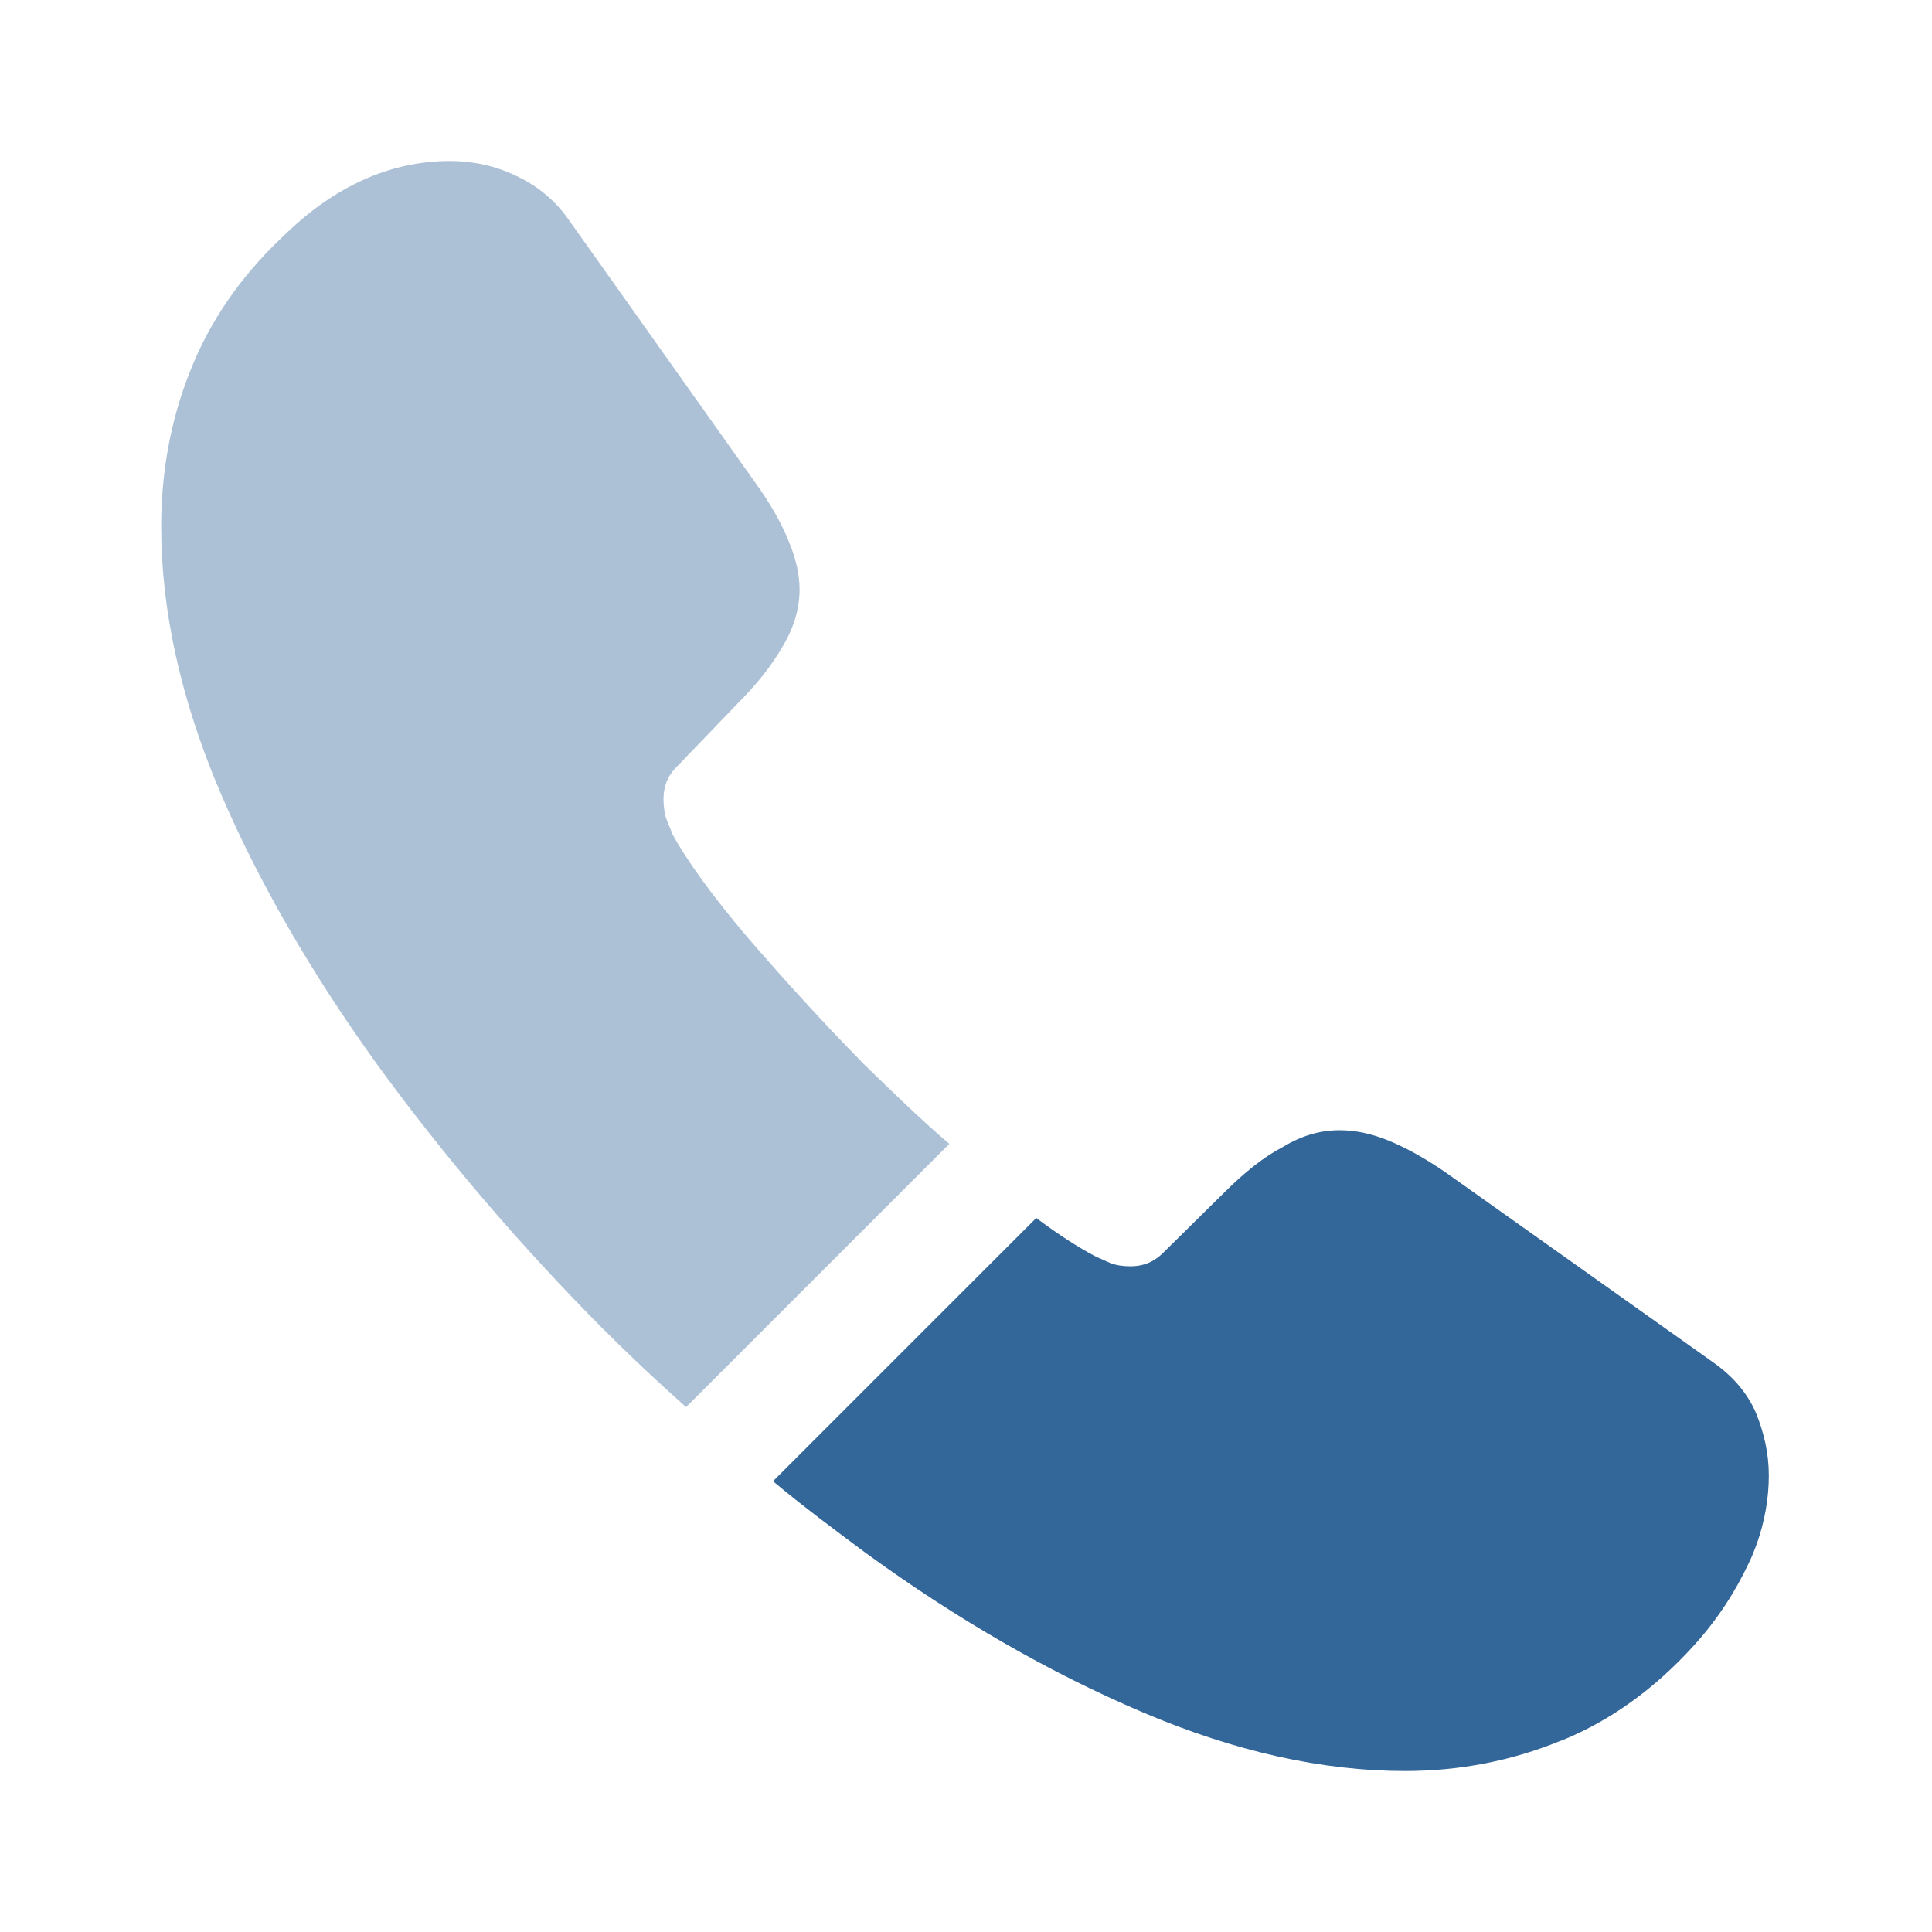
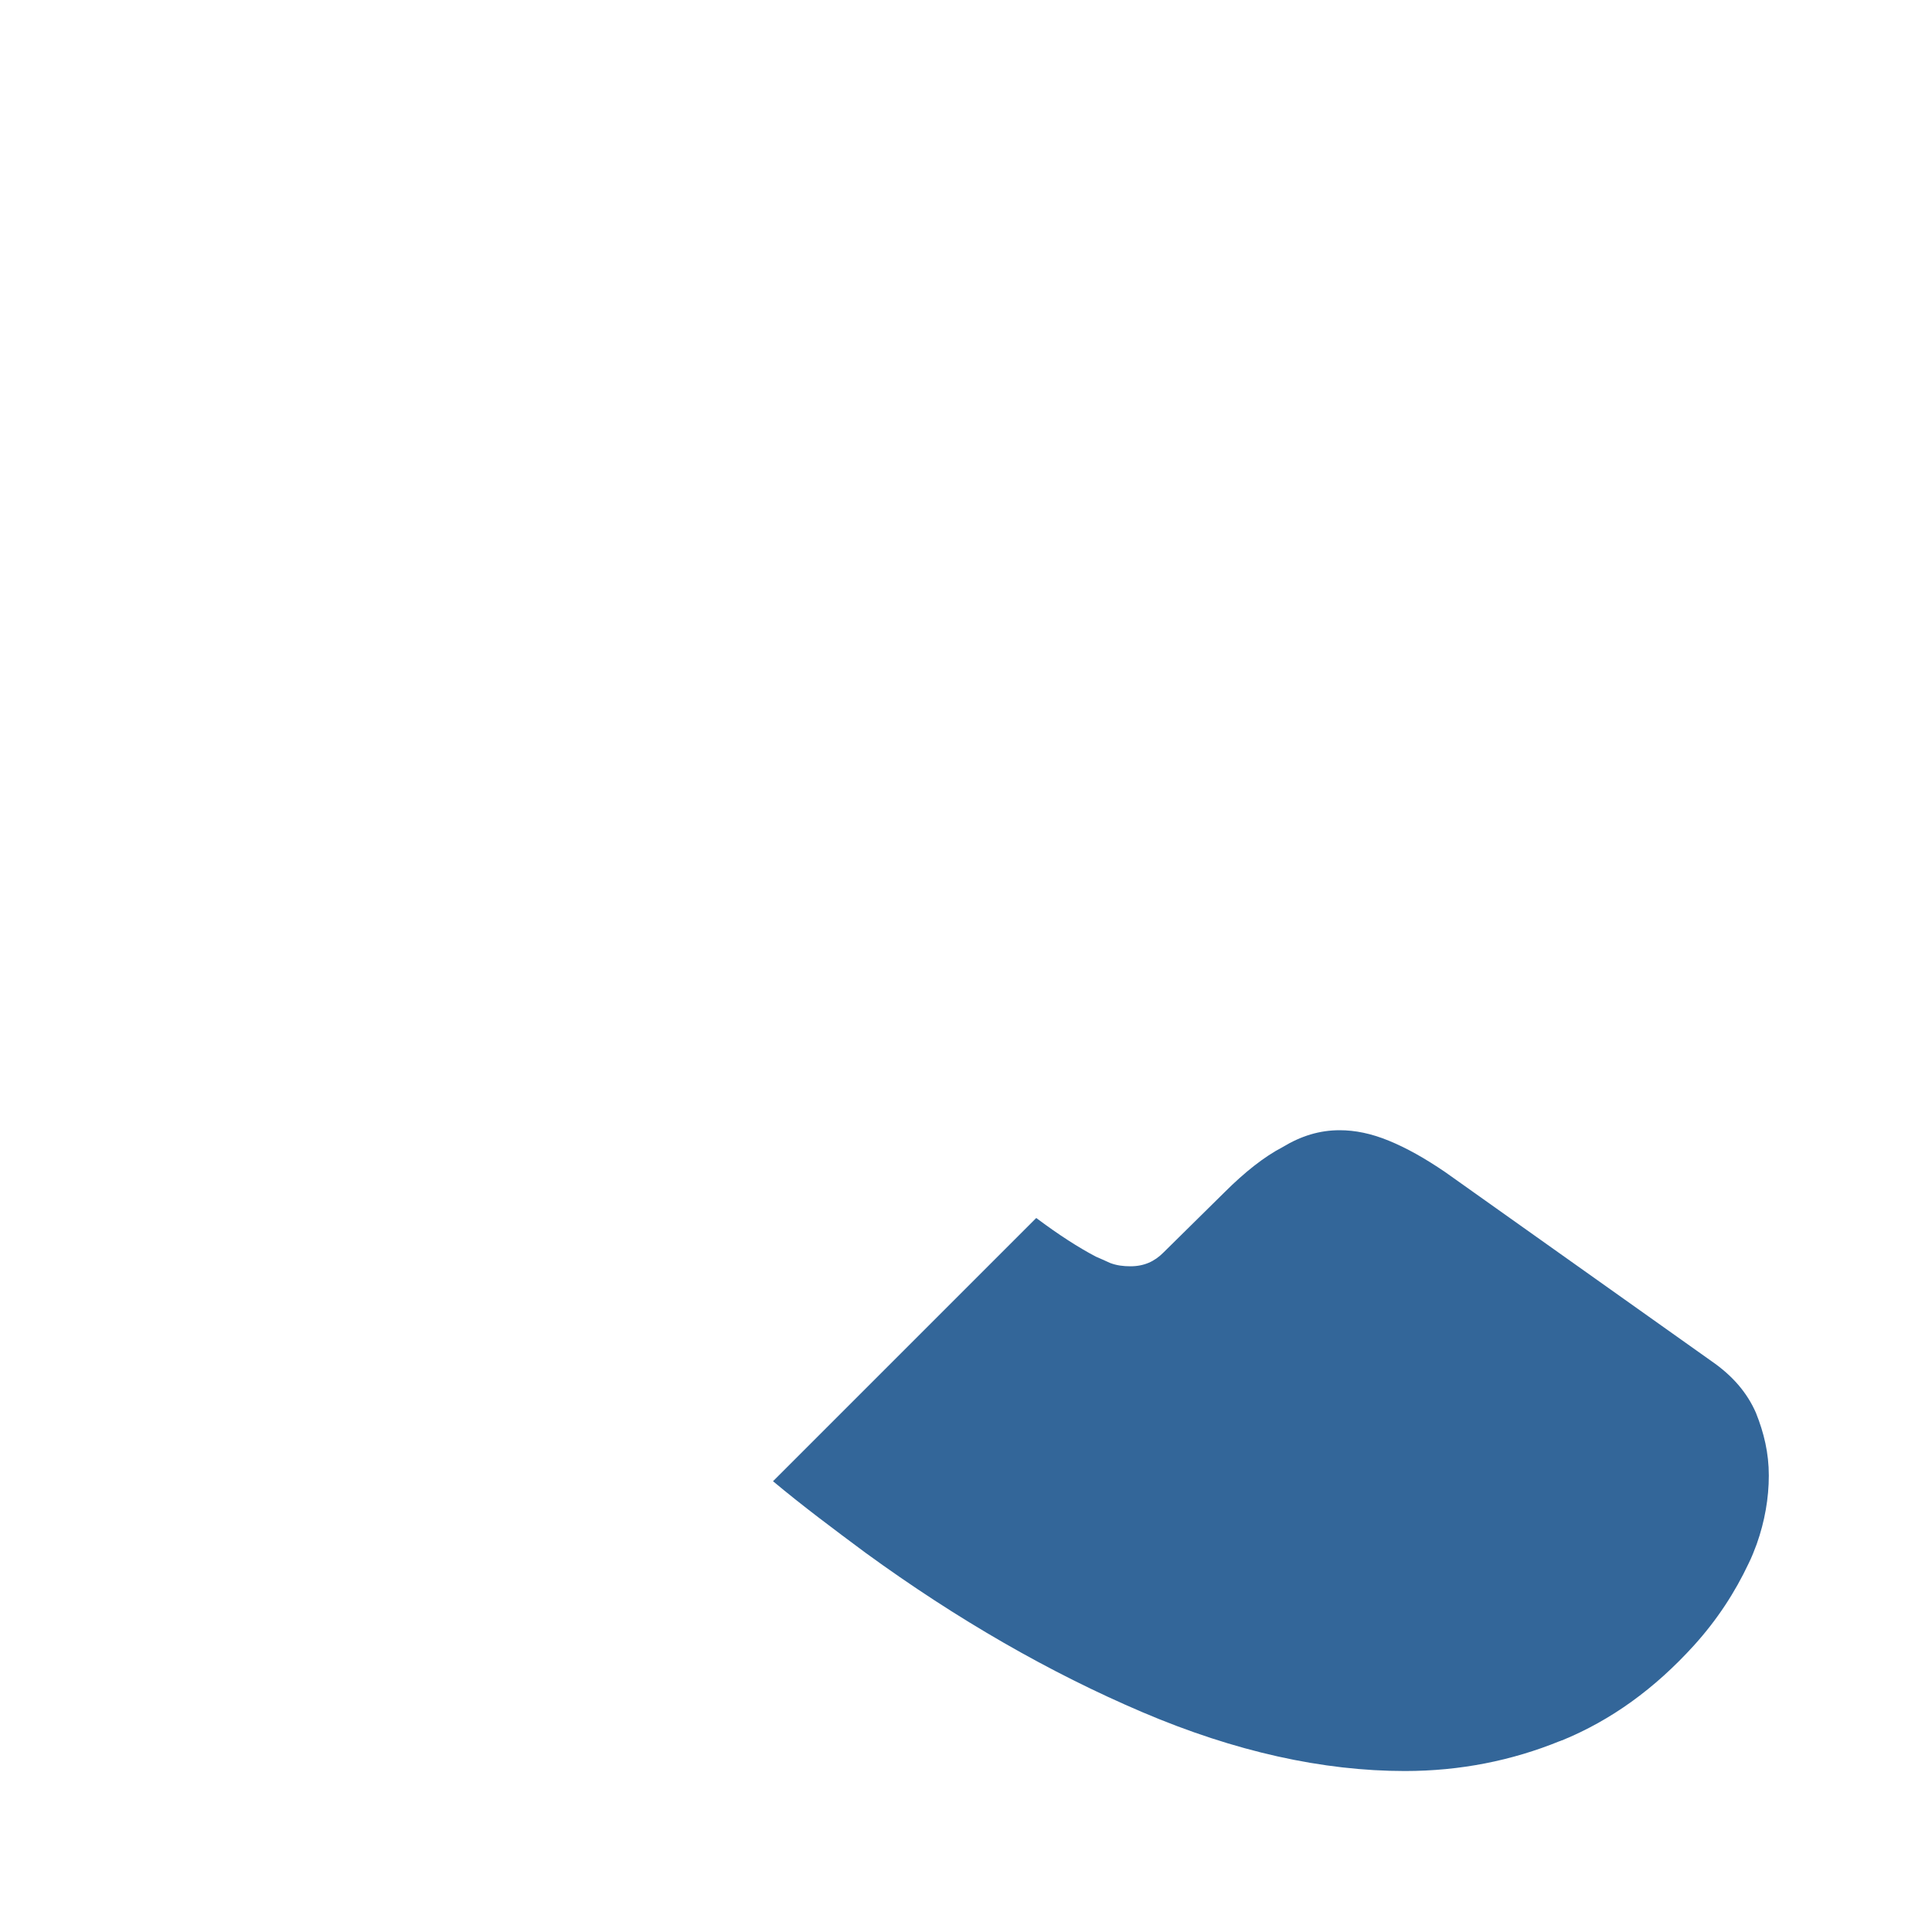
<svg xmlns="http://www.w3.org/2000/svg" width="28" height="28" viewBox="0 0 28 28" fill="none">
-   <path opacity="0.4" d="M13.758 16.578L9.943 20.393C9.523 20.02 9.114 19.635 8.718 19.238C7.516 18.025 6.431 16.753 5.463 15.423C4.506 14.093 3.736 12.763 3.176 11.445C2.616 10.115 2.336 8.843 2.336 7.63C2.336 6.837 2.476 6.078 2.756 5.378C3.036 4.667 3.479 4.013 4.098 3.43C4.844 2.695 5.661 2.333 6.524 2.333C6.851 2.333 7.178 2.403 7.469 2.543C7.773 2.683 8.041 2.893 8.251 3.197L10.958 7.012C11.168 7.303 11.319 7.572 11.424 7.828C11.529 8.073 11.588 8.318 11.588 8.54C11.588 8.82 11.506 9.1 11.343 9.368C11.191 9.637 10.969 9.917 10.689 10.197L9.803 11.118C9.674 11.247 9.616 11.398 9.616 11.585C9.616 11.678 9.628 11.76 9.651 11.853C9.686 11.947 9.721 12.017 9.744 12.087C9.954 12.472 10.316 12.973 10.829 13.58C11.354 14.187 11.914 14.805 12.521 15.423C12.941 15.832 13.349 16.228 13.758 16.578Z" fill="#336699" />
  <path d="M25.635 21.385C25.635 21.712 25.576 22.05 25.46 22.377C25.425 22.47 25.39 22.563 25.343 22.657C25.145 23.077 24.888 23.473 24.55 23.847C23.978 24.477 23.348 24.932 22.637 25.223C22.625 25.223 22.613 25.235 22.602 25.235C21.913 25.515 21.166 25.667 20.361 25.667C19.172 25.667 17.9 25.387 16.558 24.815C15.216 24.243 13.875 23.473 12.545 22.505C12.09 22.167 11.635 21.828 11.203 21.467L15.018 17.652C15.345 17.897 15.636 18.083 15.882 18.212C15.94 18.235 16.01 18.27 16.091 18.305C16.185 18.34 16.278 18.352 16.383 18.352C16.581 18.352 16.733 18.282 16.861 18.153L17.748 17.278C18.04 16.987 18.32 16.765 18.588 16.625C18.857 16.462 19.125 16.38 19.416 16.38C19.638 16.38 19.872 16.427 20.128 16.532C20.385 16.637 20.653 16.788 20.945 16.987L24.806 19.728C25.11 19.938 25.32 20.183 25.448 20.475C25.565 20.767 25.635 21.058 25.635 21.385Z" fill="#336699" />
</svg>